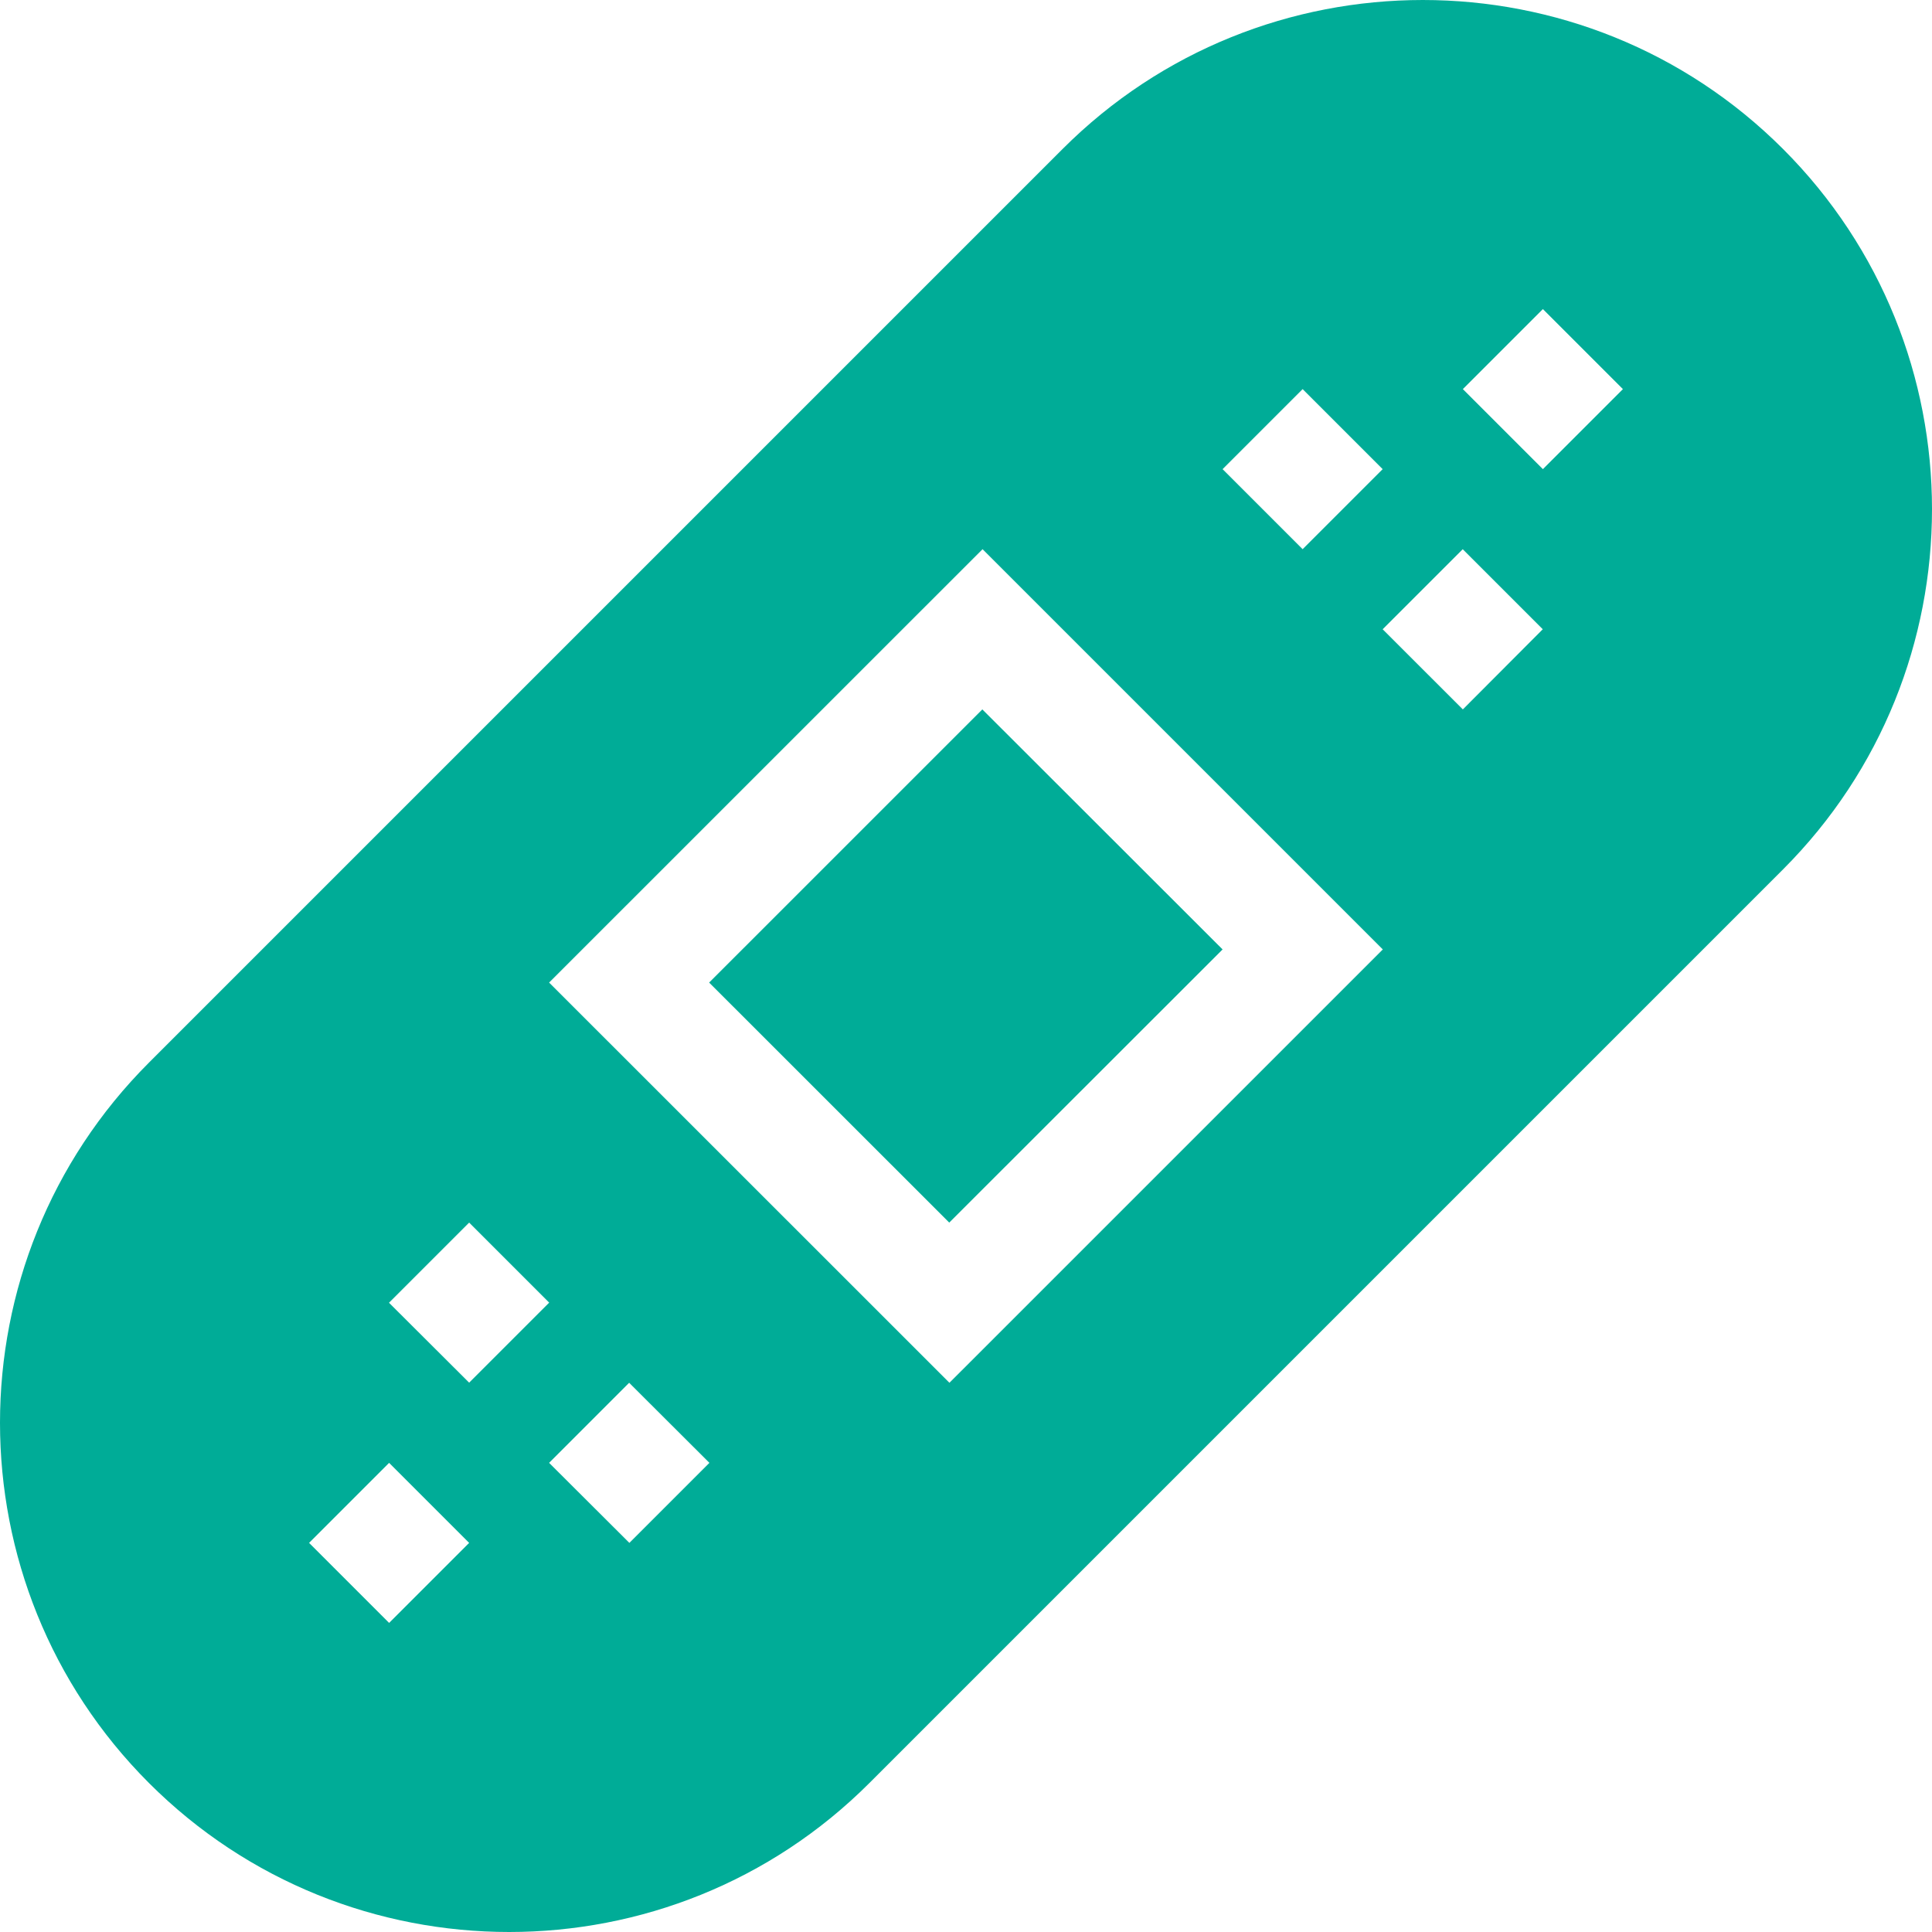
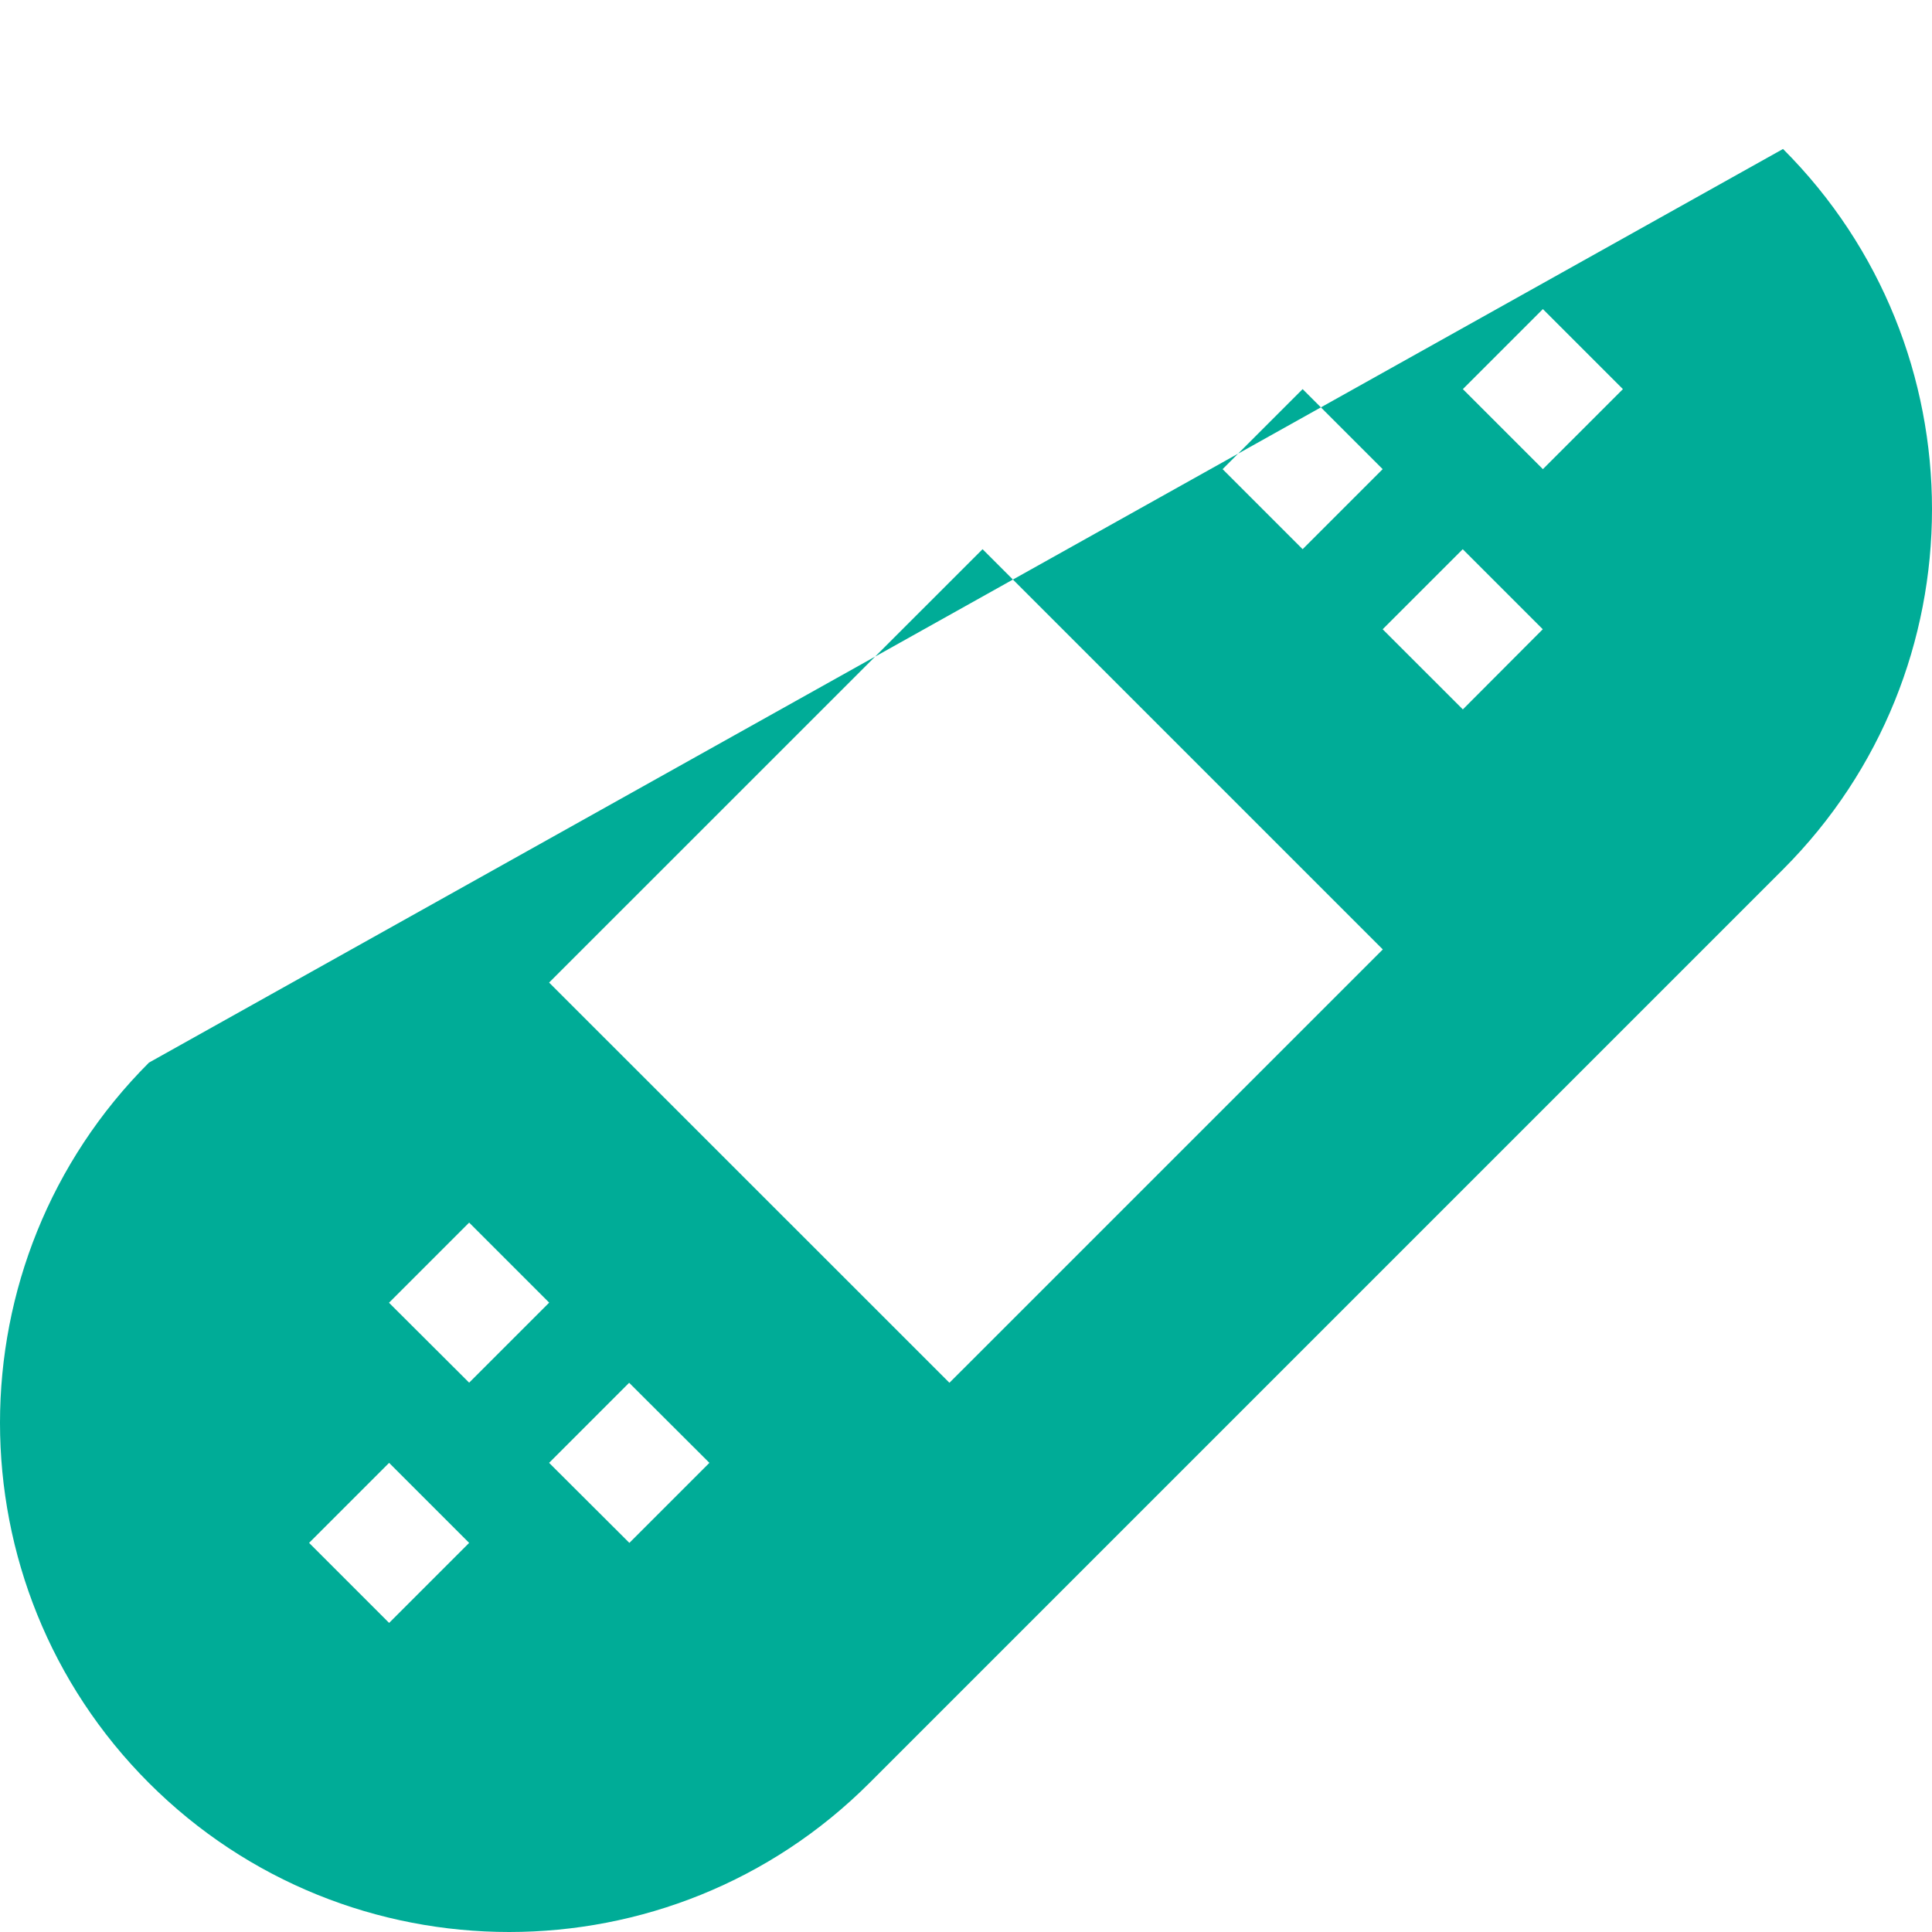
<svg xmlns="http://www.w3.org/2000/svg" id="Capa_1" data-name="Capa 1" viewBox="0 0 512 512">
  <defs>
    <style>.cls-1{fill:#00ac97;}</style>
  </defs>
-   <path class="cls-1" d="M230.4,472.52,472.52,230.4c52.64-52.64,52.64-138.28,0-190.92s-138.28-52.64-190.92,0L39.48,281.6c-52.64,52.64-52.64,138.28,0,190.92s138.28,52.64,190.92,0Zm157.27-369.4,21.21-21.21,21.21,21.21-21.21,21.21ZM324,124.33l21.21-21.21,21.21,21.21-21.21,21.21Zm42.42,42.43,21.22-21.21,21.21,21.21L387.67,188Zm-220.9,93.63L260.39,145.54,366.46,251.61,251.61,366.45Zm-42.43,84.85L124.33,324l21.21,21.21-21.21,21.21Zm42.43,42.43,21.21-21.22L188,387.67l-21.21,21.21ZM81.91,408.88l21.21-21.21,21.21,21.21-21.21,21.21Z" transform="translate(0 0)" />
-   <path class="cls-1" d="M187.93,260.39,260.33,188,324,251.61,251.56,324Z" transform="translate(0 0)" />
+   <path class="cls-1" d="M230.4,472.52,472.52,230.4c52.64-52.64,52.64-138.28,0-190.92L39.48,281.6c-52.64,52.64-52.64,138.28,0,190.92s138.28,52.64,190.92,0Zm157.27-369.4,21.21-21.21,21.21,21.21-21.21,21.21ZM324,124.33l21.21-21.21,21.21,21.21-21.21,21.21Zm42.42,42.43,21.22-21.21,21.21,21.21L387.67,188Zm-220.9,93.63L260.39,145.54,366.46,251.61,251.61,366.45Zm-42.43,84.85L124.33,324l21.21,21.21-21.21,21.21Zm42.43,42.43,21.21-21.22L188,387.67l-21.21,21.21ZM81.91,408.88l21.21-21.21,21.21,21.21-21.21,21.21Z" transform="translate(0 0)" />
</svg>